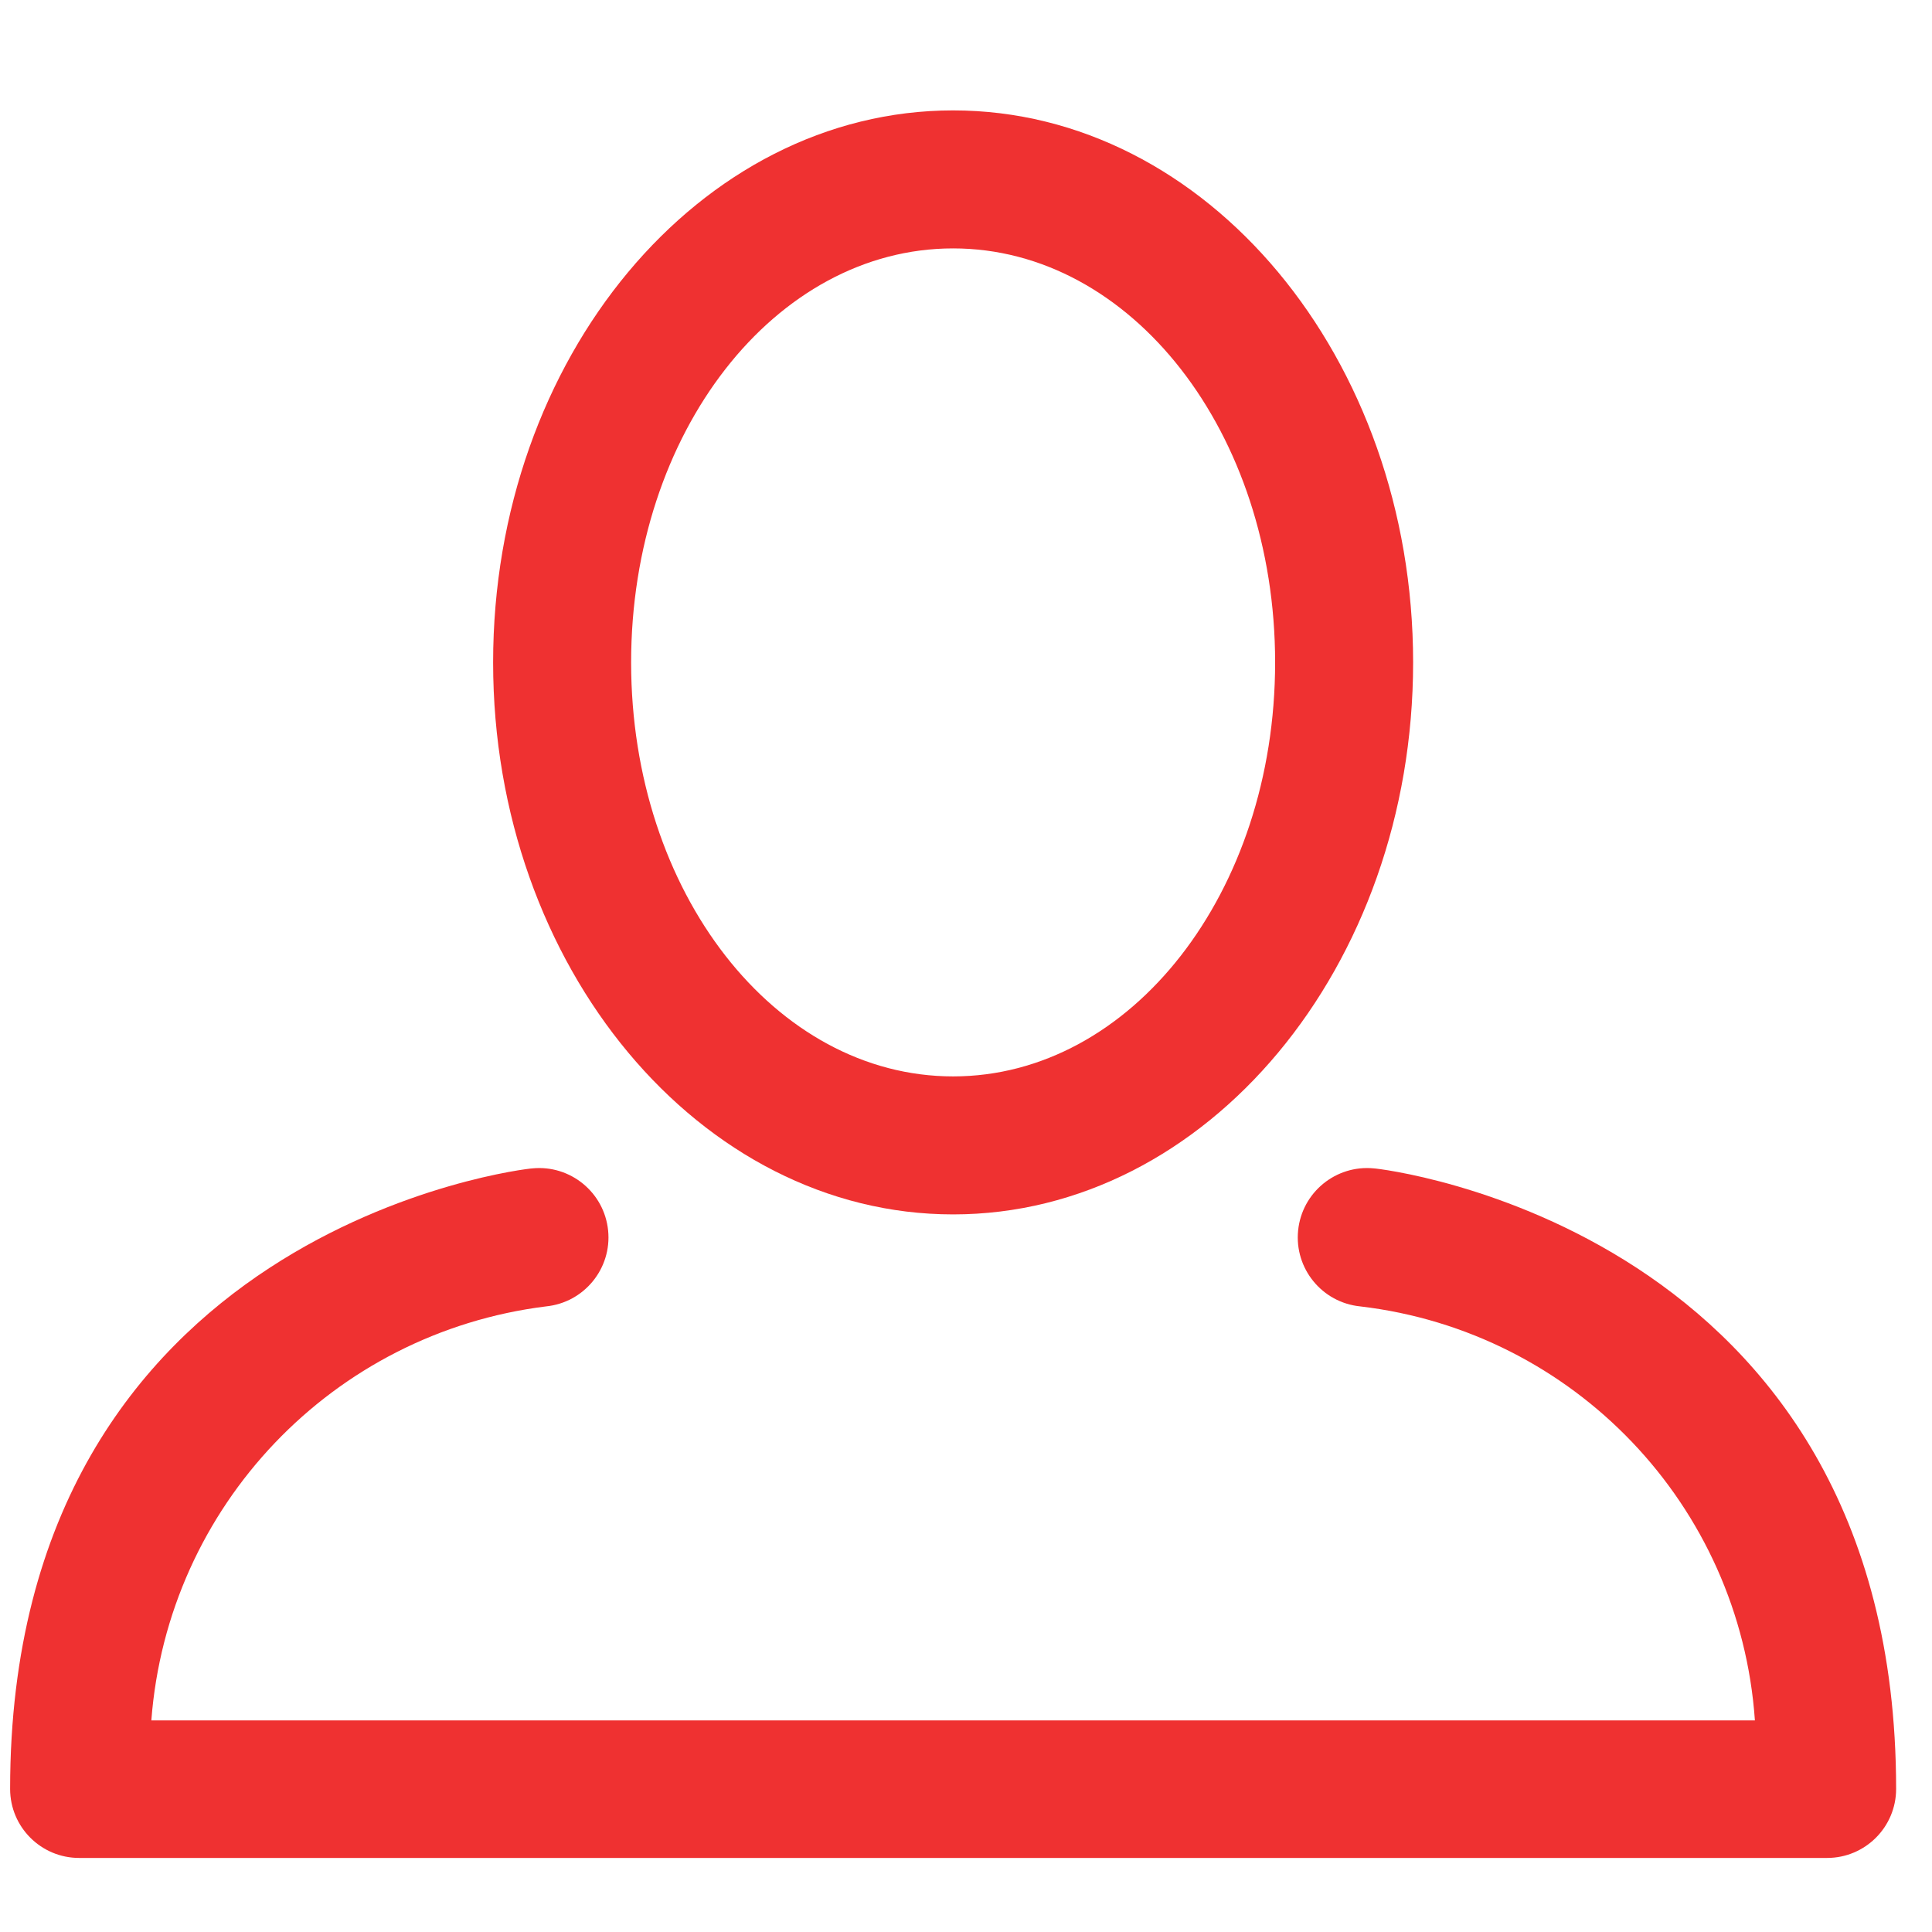
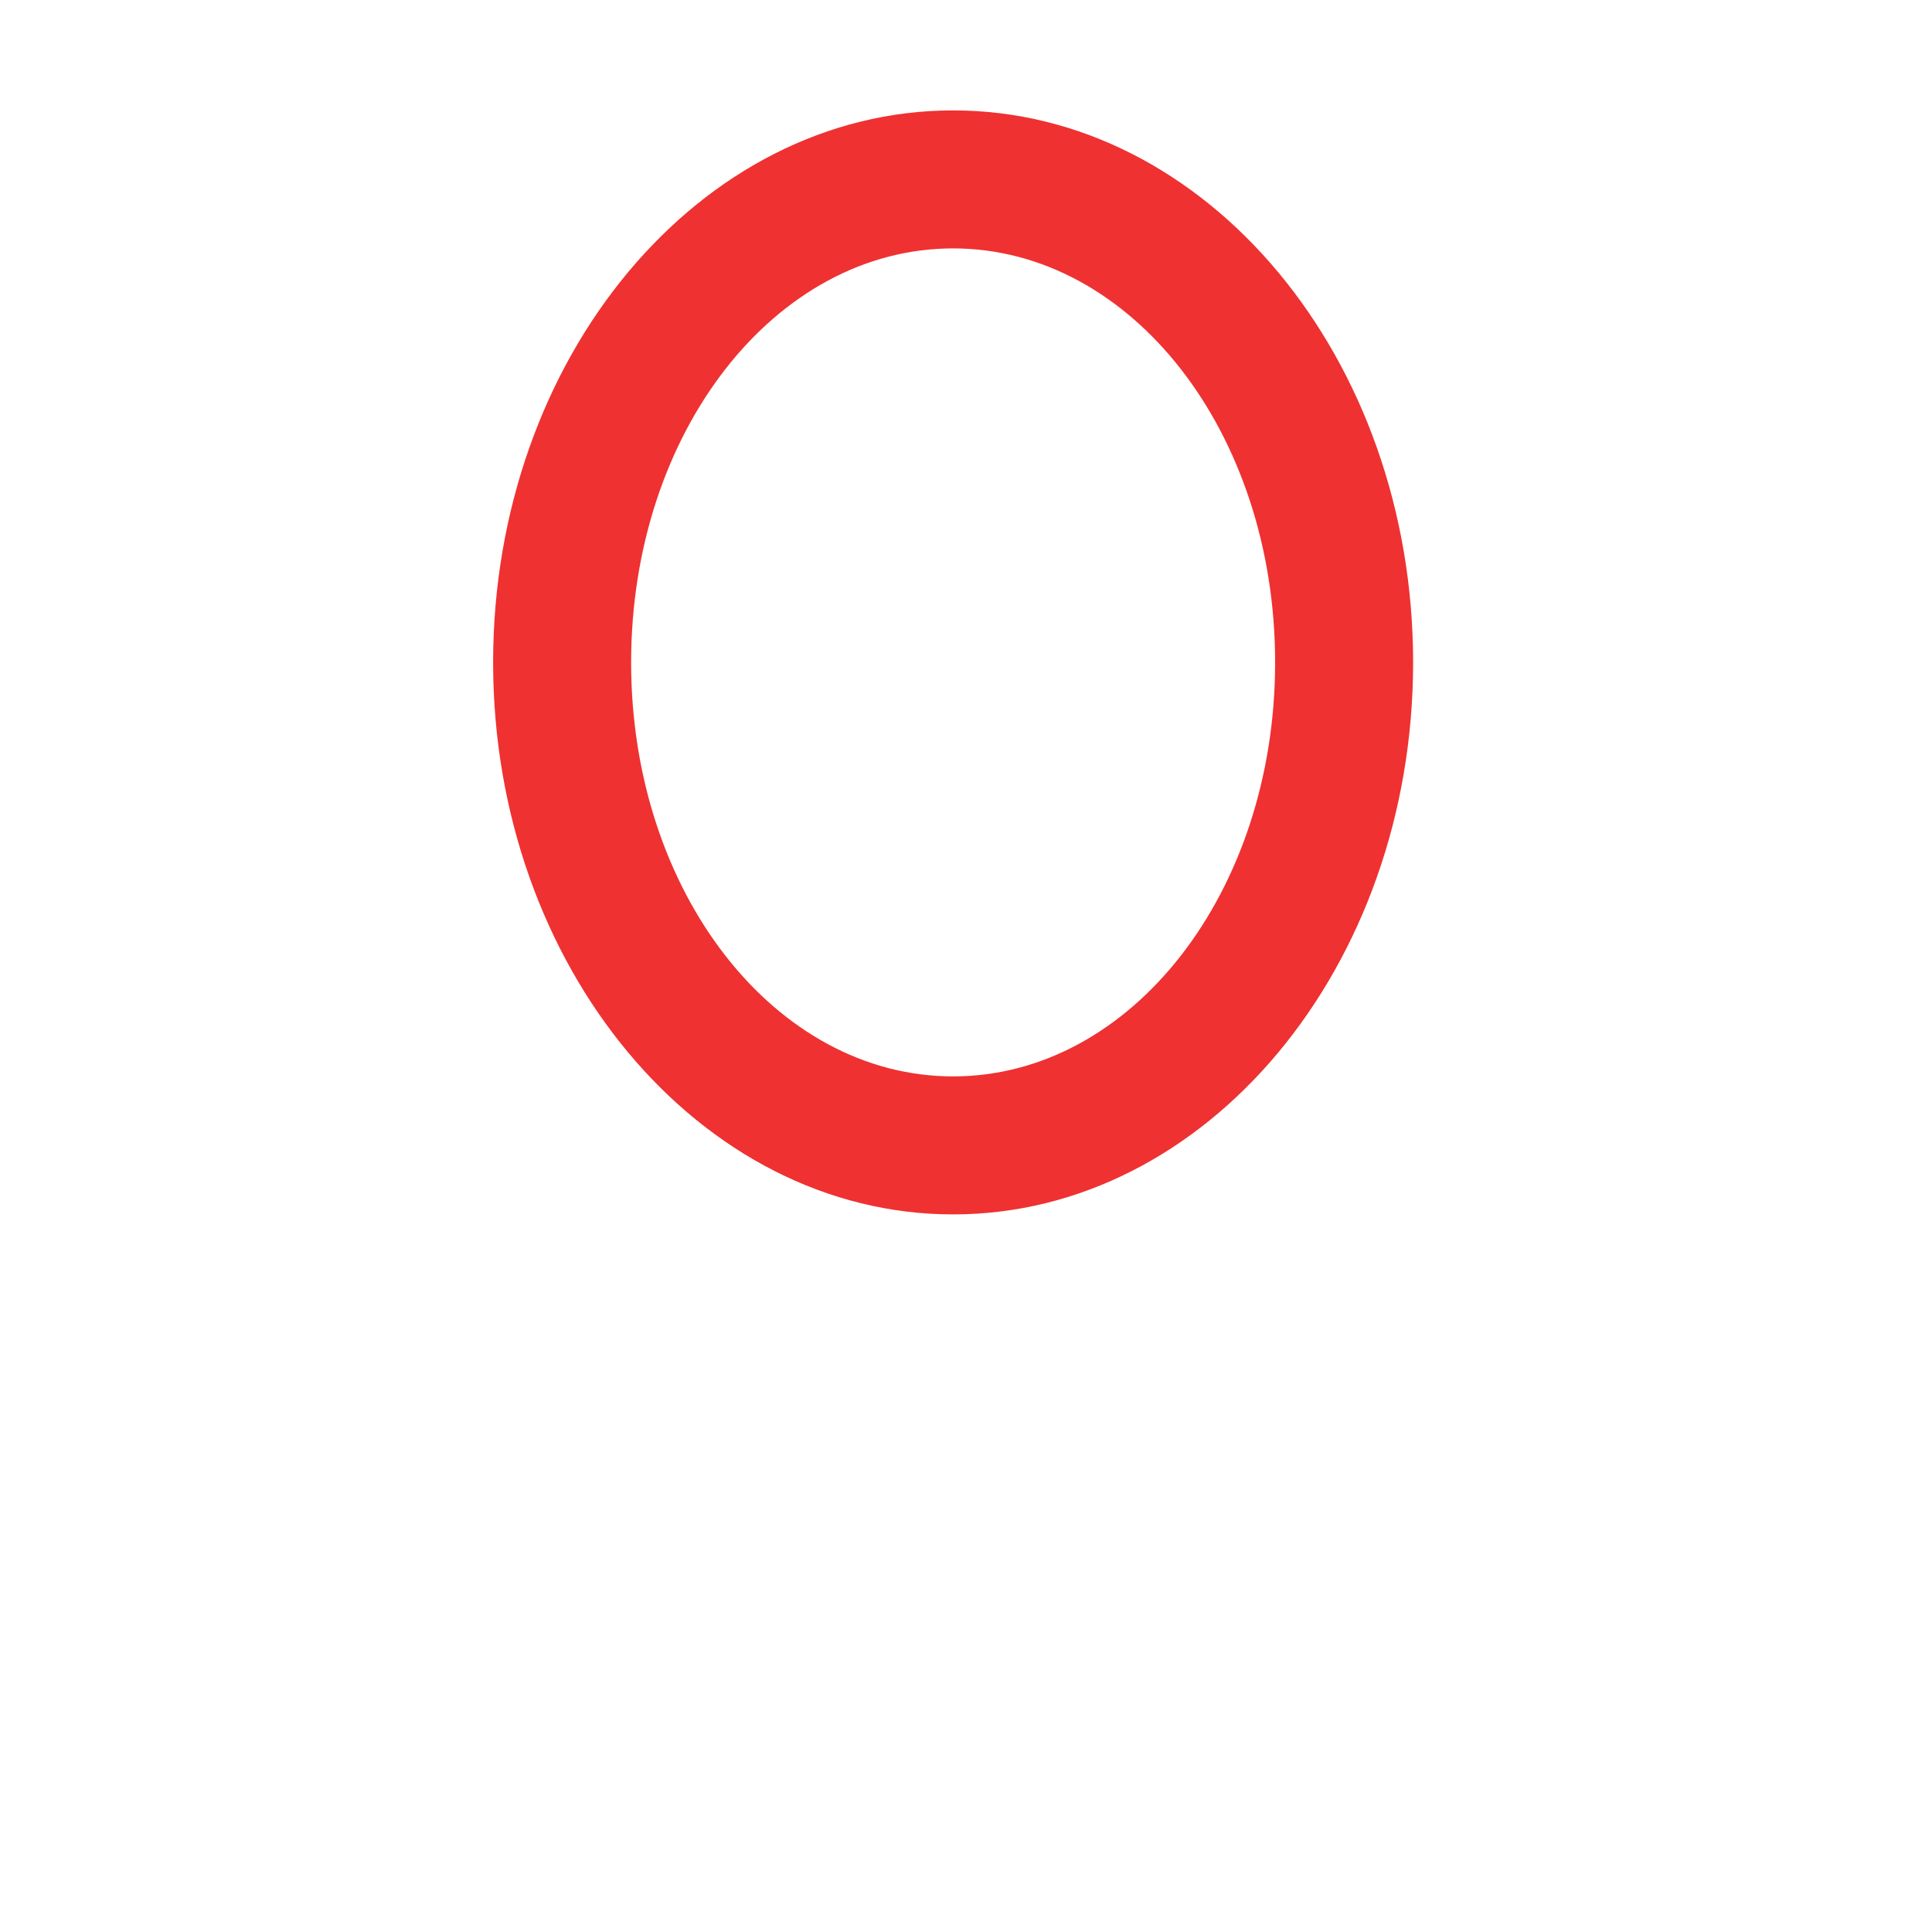
<svg xmlns="http://www.w3.org/2000/svg" width="42" height="42" viewBox="0 0 42 42" fill="none">
  <path fill-rule="evenodd" clip-rule="evenodd" d="M20.72 26.4C26.23 26.4 30.72 21.02 30.72 14.4C30.72 7.78 26.23 2.4 20.72 2.4C15.21 2.4 10.72 7.78 10.72 14.4C10.72 21.02 15.22 26.4 20.72 26.4ZM20.72 5.4C24.59 5.4 27.72 9.4 27.72 14.4C27.72 19.4 24.59 23.4 20.72 23.4C16.85 23.4 13.72 19.4 13.72 14.4C13.72 9.4 16.85 5.4 20.72 5.4Z" fill="#EF3131" />
-   <path fill-rule="evenodd" clip-rule="evenodd" d="M29.87 25.4C29.041 25.317 28.303 25.922 28.22 26.75C28.137 27.578 28.741 28.317 29.57 28.4C34.222 28.947 37.826 32.727 38.15 37.4H3.29C3.644 32.741 7.233 28.977 11.87 28.4C12.698 28.317 13.303 27.578 13.22 26.75C13.137 25.922 12.398 25.317 11.57 25.4C11.46 25.4 0.22 26.68 0.22 38.89C0.22 39.718 0.892 40.39 1.72 40.39H39.72C40.548 40.39 41.22 39.718 41.22 38.89C41.22 26.68 29.98 25.4 29.87 25.4Z" fill="#EF3131" />
</svg>